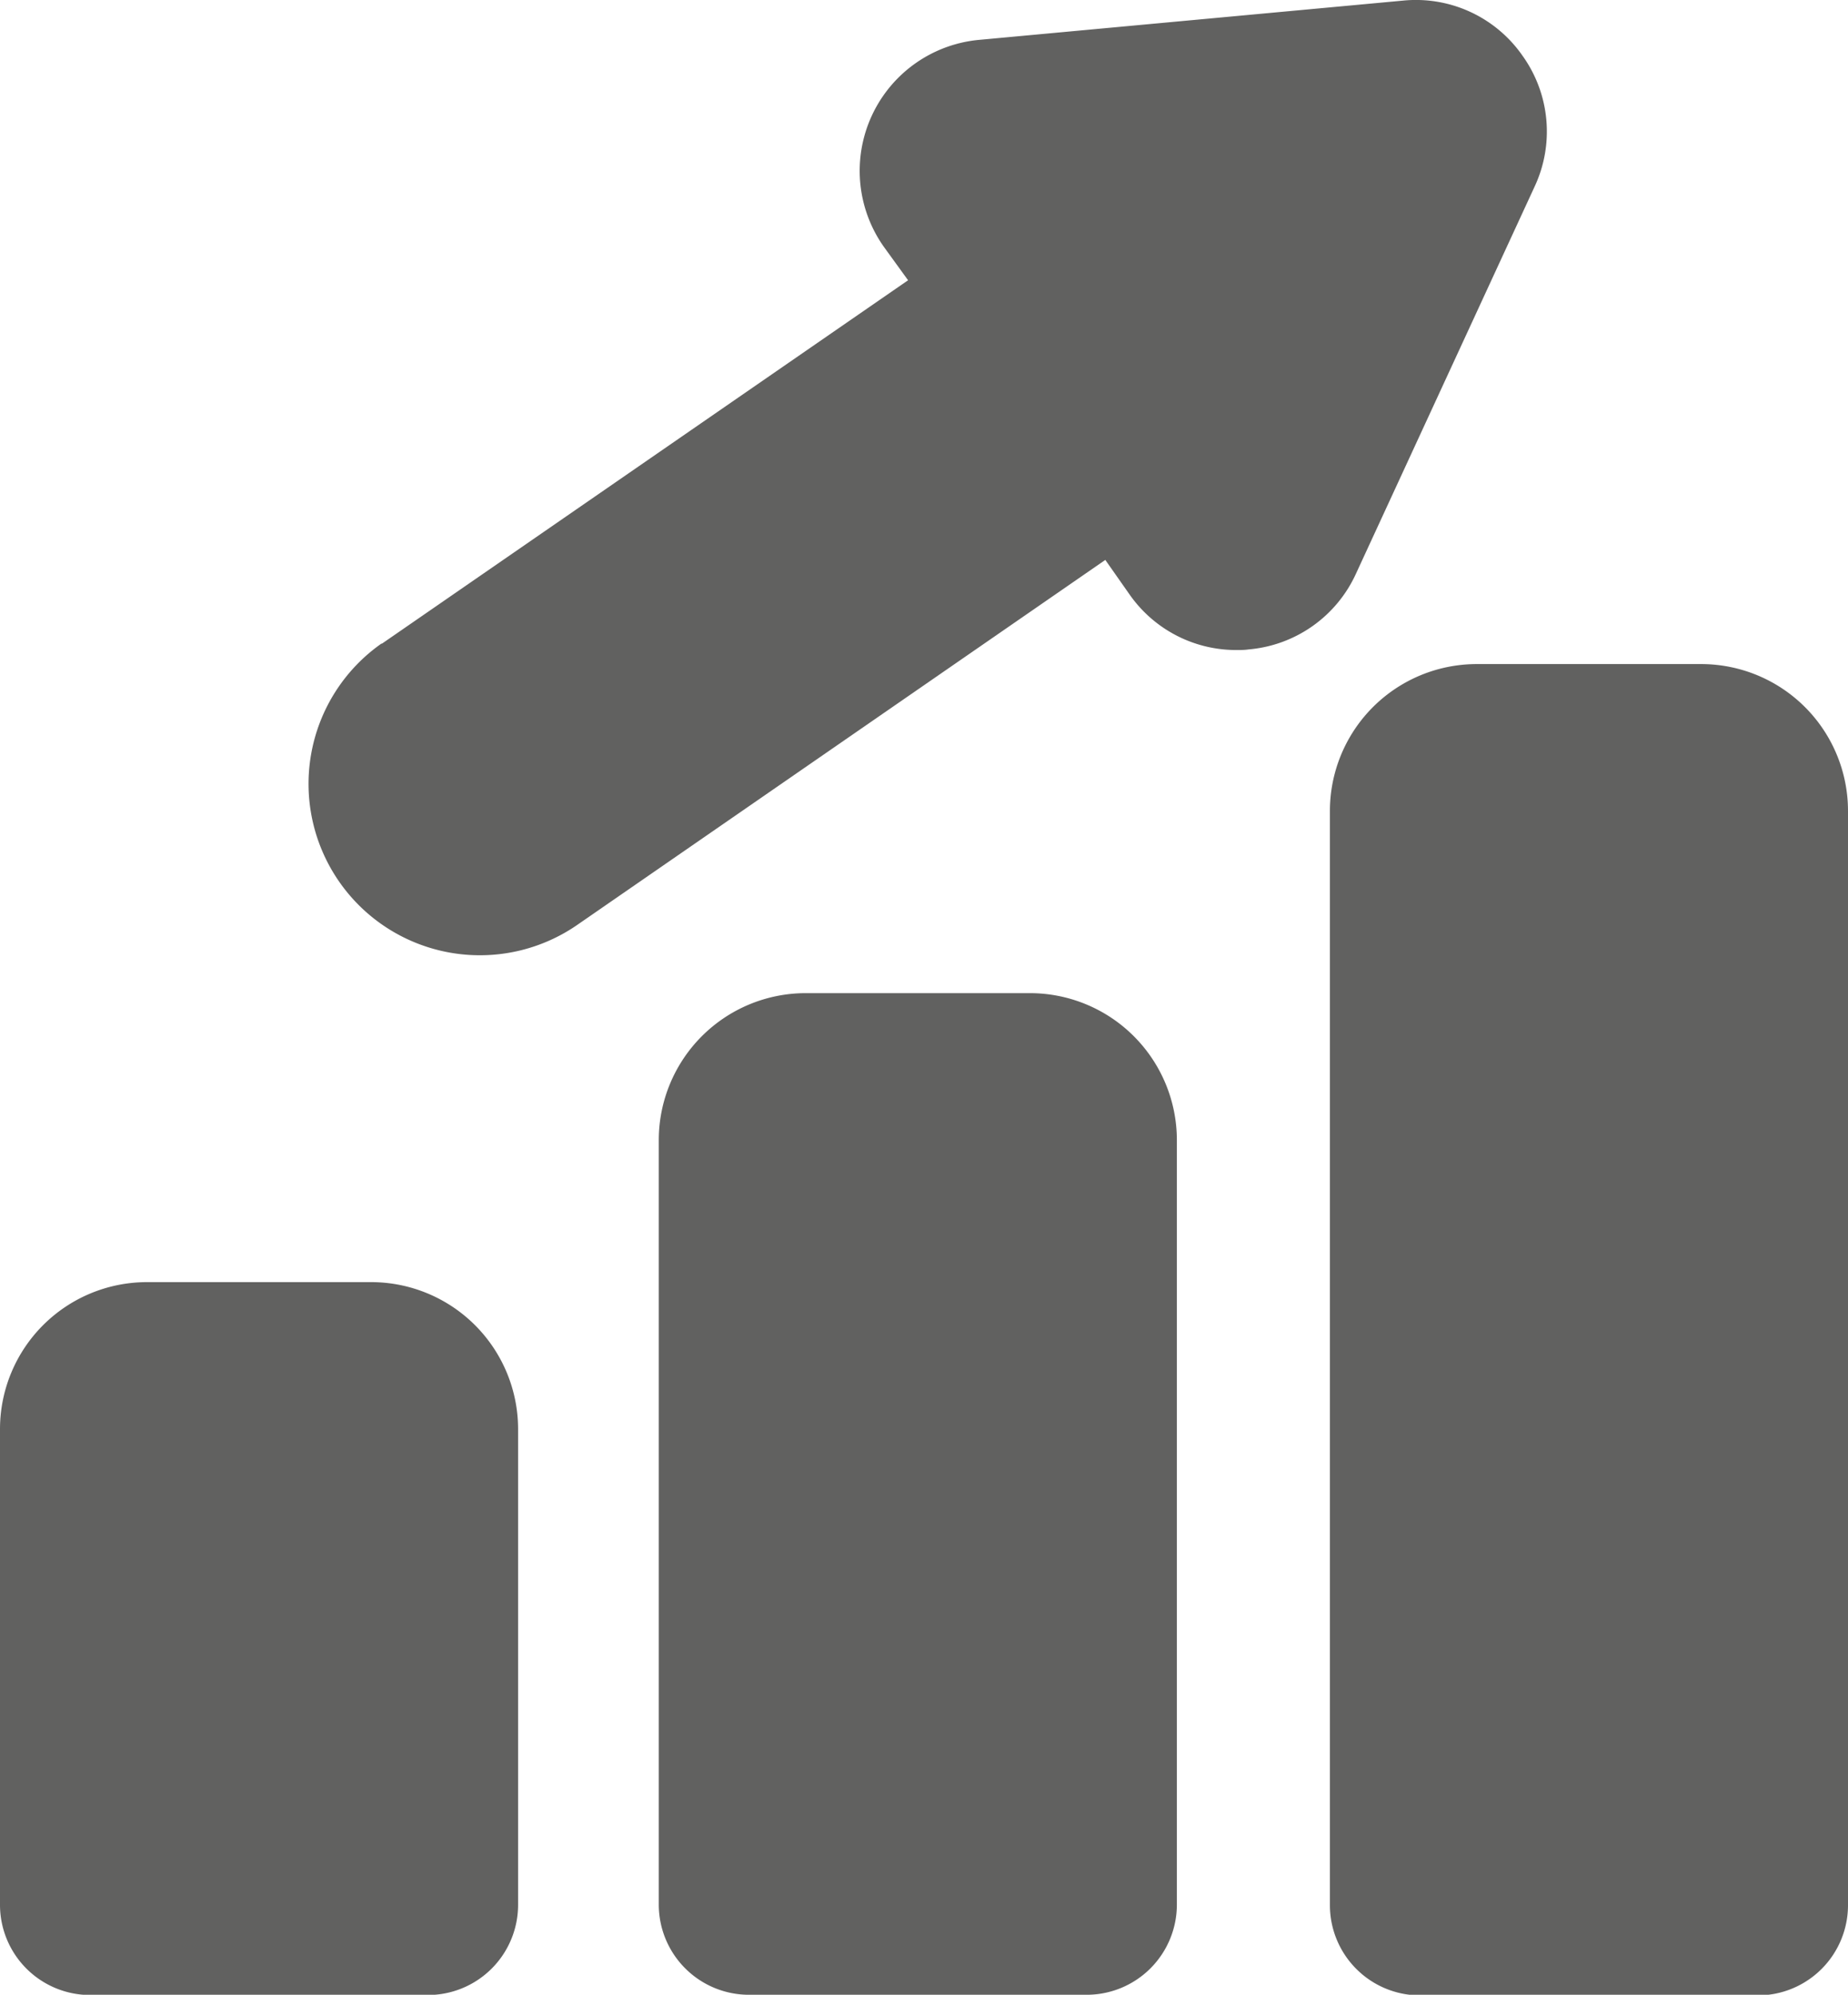
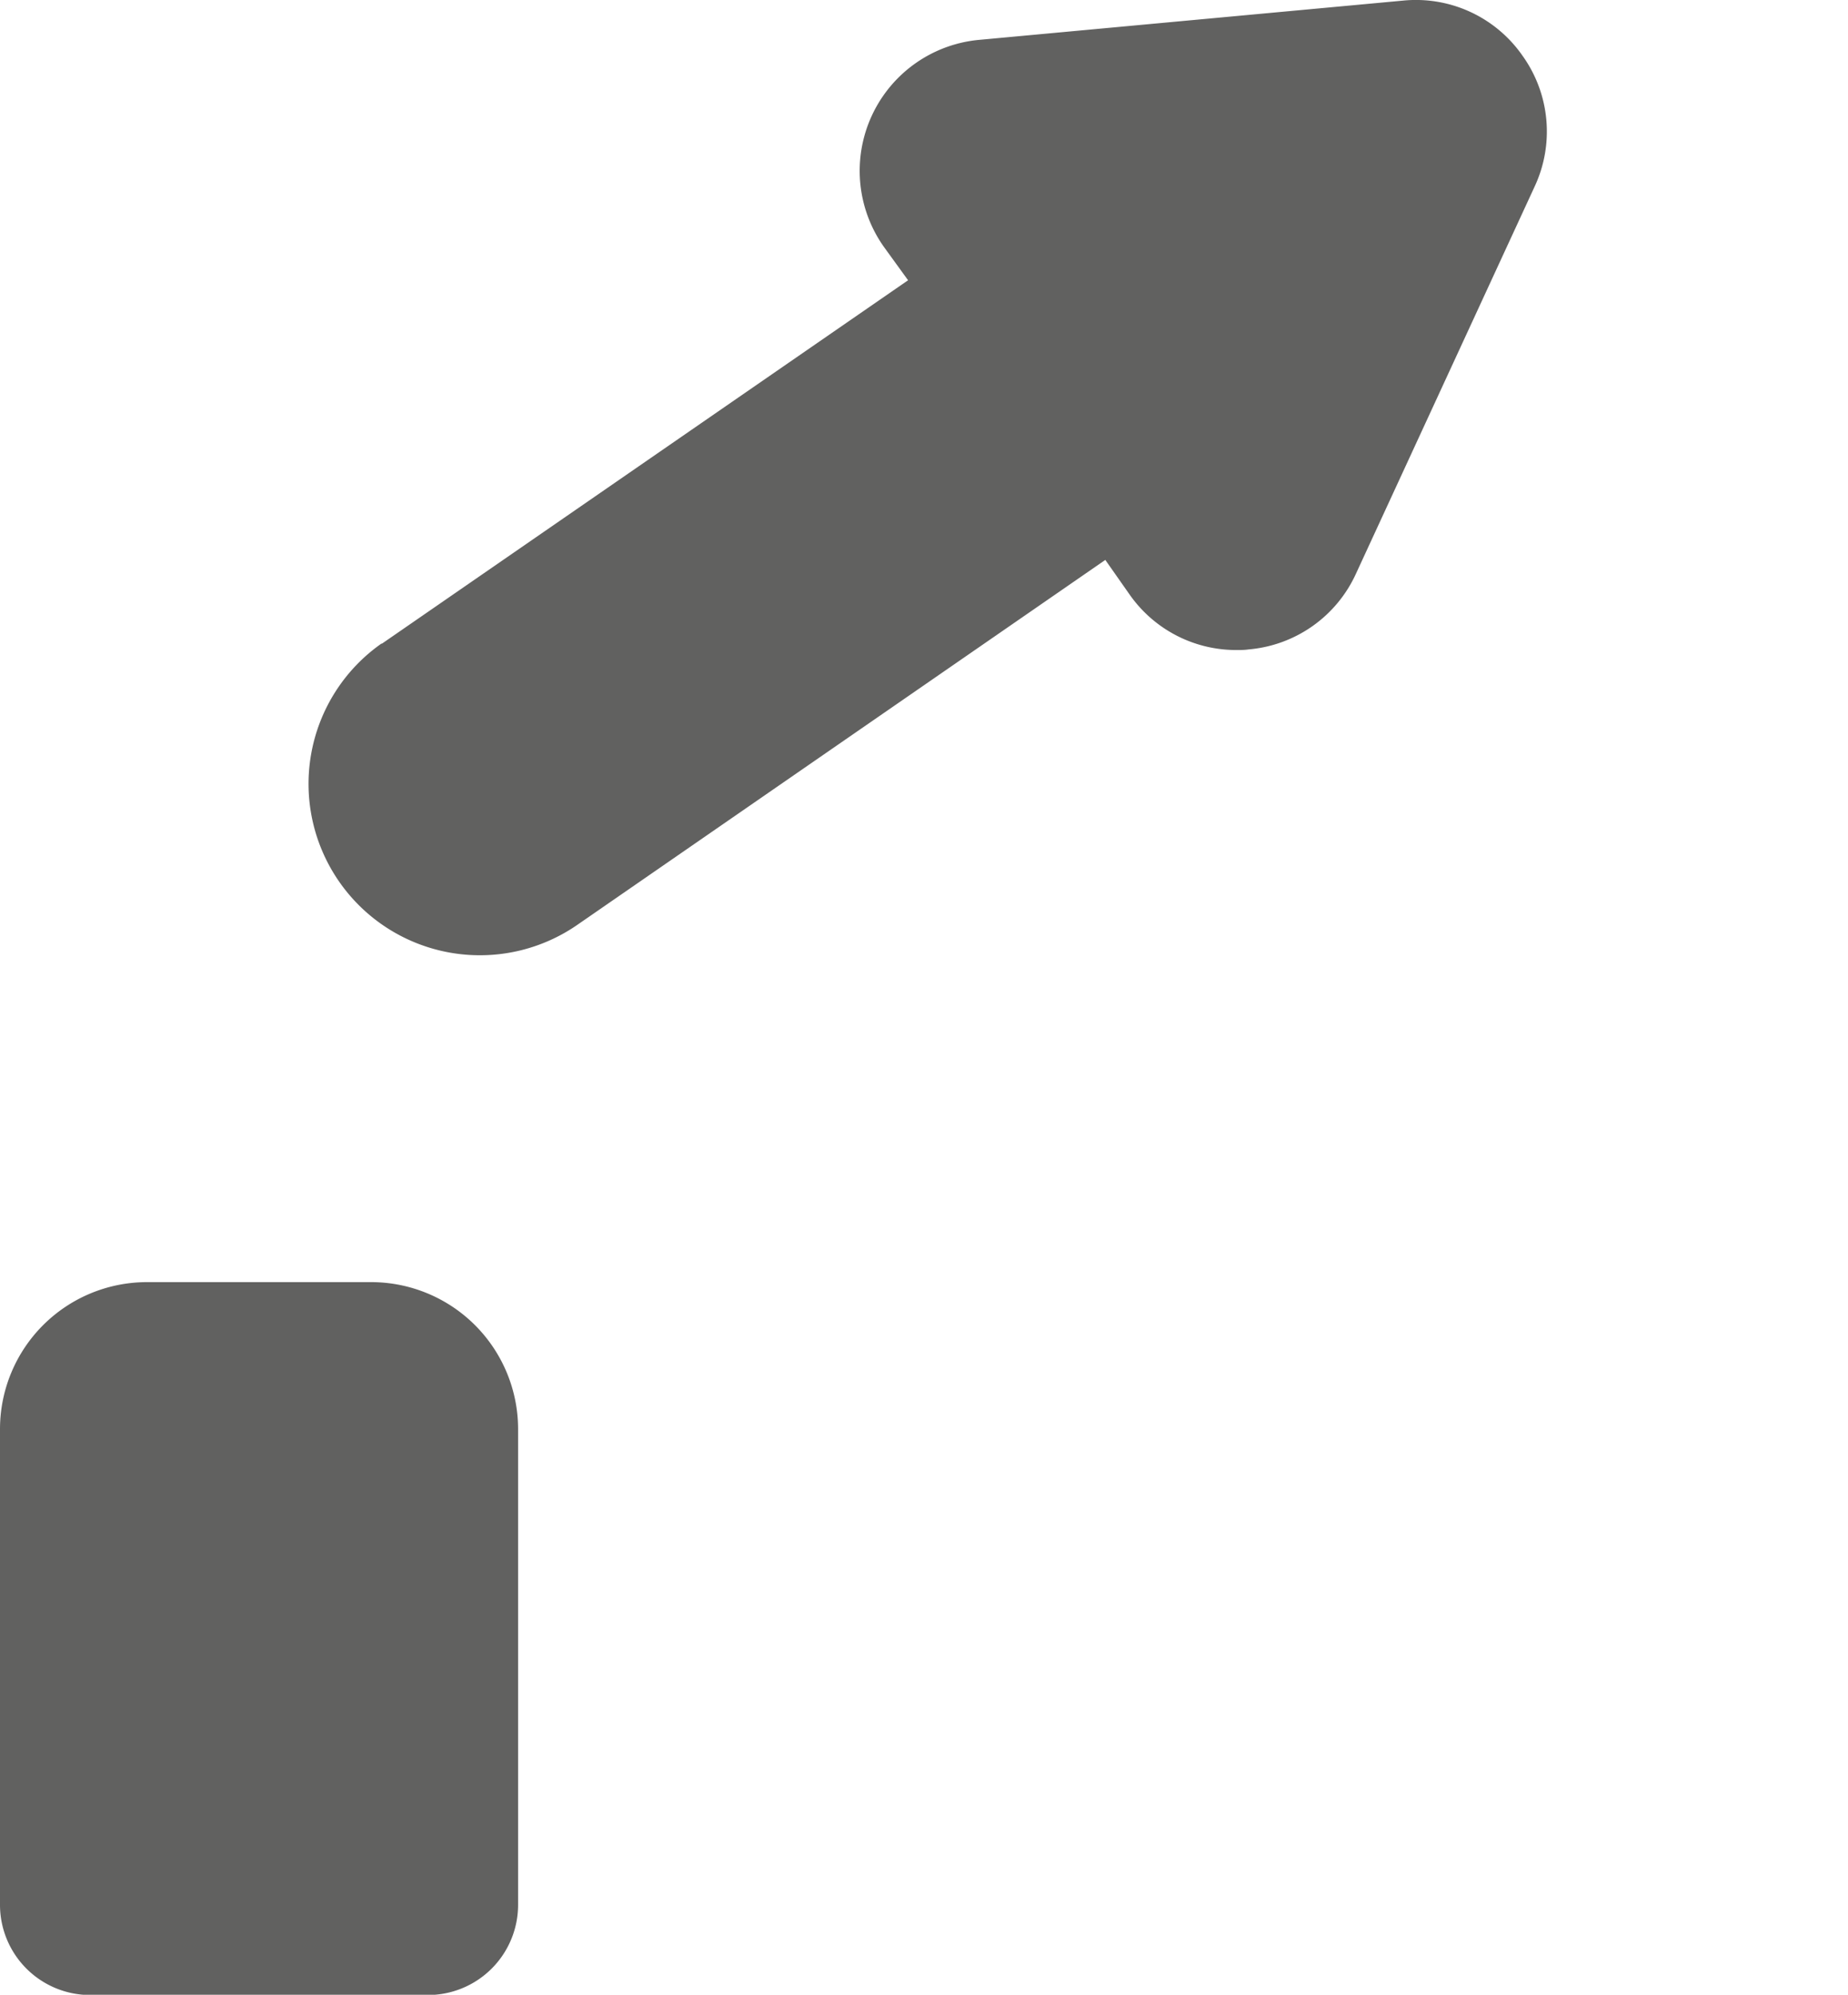
<svg xmlns="http://www.w3.org/2000/svg" viewBox="0 0 152.63 164.7">
  <defs>
    <style>.cls-1{fill:#616160;}</style>
  </defs>
  <g id="Ebene_2" data-name="Ebene 2">
    <g id="Ebene_1-2" data-name="Ebene 1">
      <path class="cls-1" d="M30.66,105.86H12.12A12.14,12.14,0,0,0,0,118v39.28a7.45,7.45,0,0,0,7.45,7.44H35.34a7.45,7.45,0,0,0,7.45-7.44V118A12.14,12.14,0,0,0,30.66,105.86Z" />
-       <path class="cls-1" d="M85.08,82H66.54A12.14,12.14,0,0,0,54.41,94.13v63.13a7.45,7.45,0,0,0,7.45,7.44h27.9a7.45,7.45,0,0,0,7.44-7.44V94.13A12.14,12.14,0,0,0,85.08,82Z" />
-       <path class="cls-1" d="M140.5,54.83H122A12.13,12.13,0,0,0,109.84,67v90.31a7.45,7.45,0,0,0,7.45,7.44h27.89a7.45,7.45,0,0,0,7.45-7.44V67A12.13,12.13,0,0,0,140.5,54.83Z" />
      <path class="cls-1" d="M125.74,4.59A10.72,10.72,0,0,0,115.88.05l-35,3.24A10.86,10.86,0,0,0,73,20.38l2,2.76-43.45,30-.05,0A14.14,14.14,0,0,0,47.77,76.3L91.29,46.23l2,2.85a10.74,10.74,0,0,0,8.83,4.59c.35,0,.69,0,1-.05A10.75,10.75,0,0,0,112,47.35L126.75,15.4A10.74,10.74,0,0,0,125.74,4.59Z" />
    </g>
  </g>
</svg>